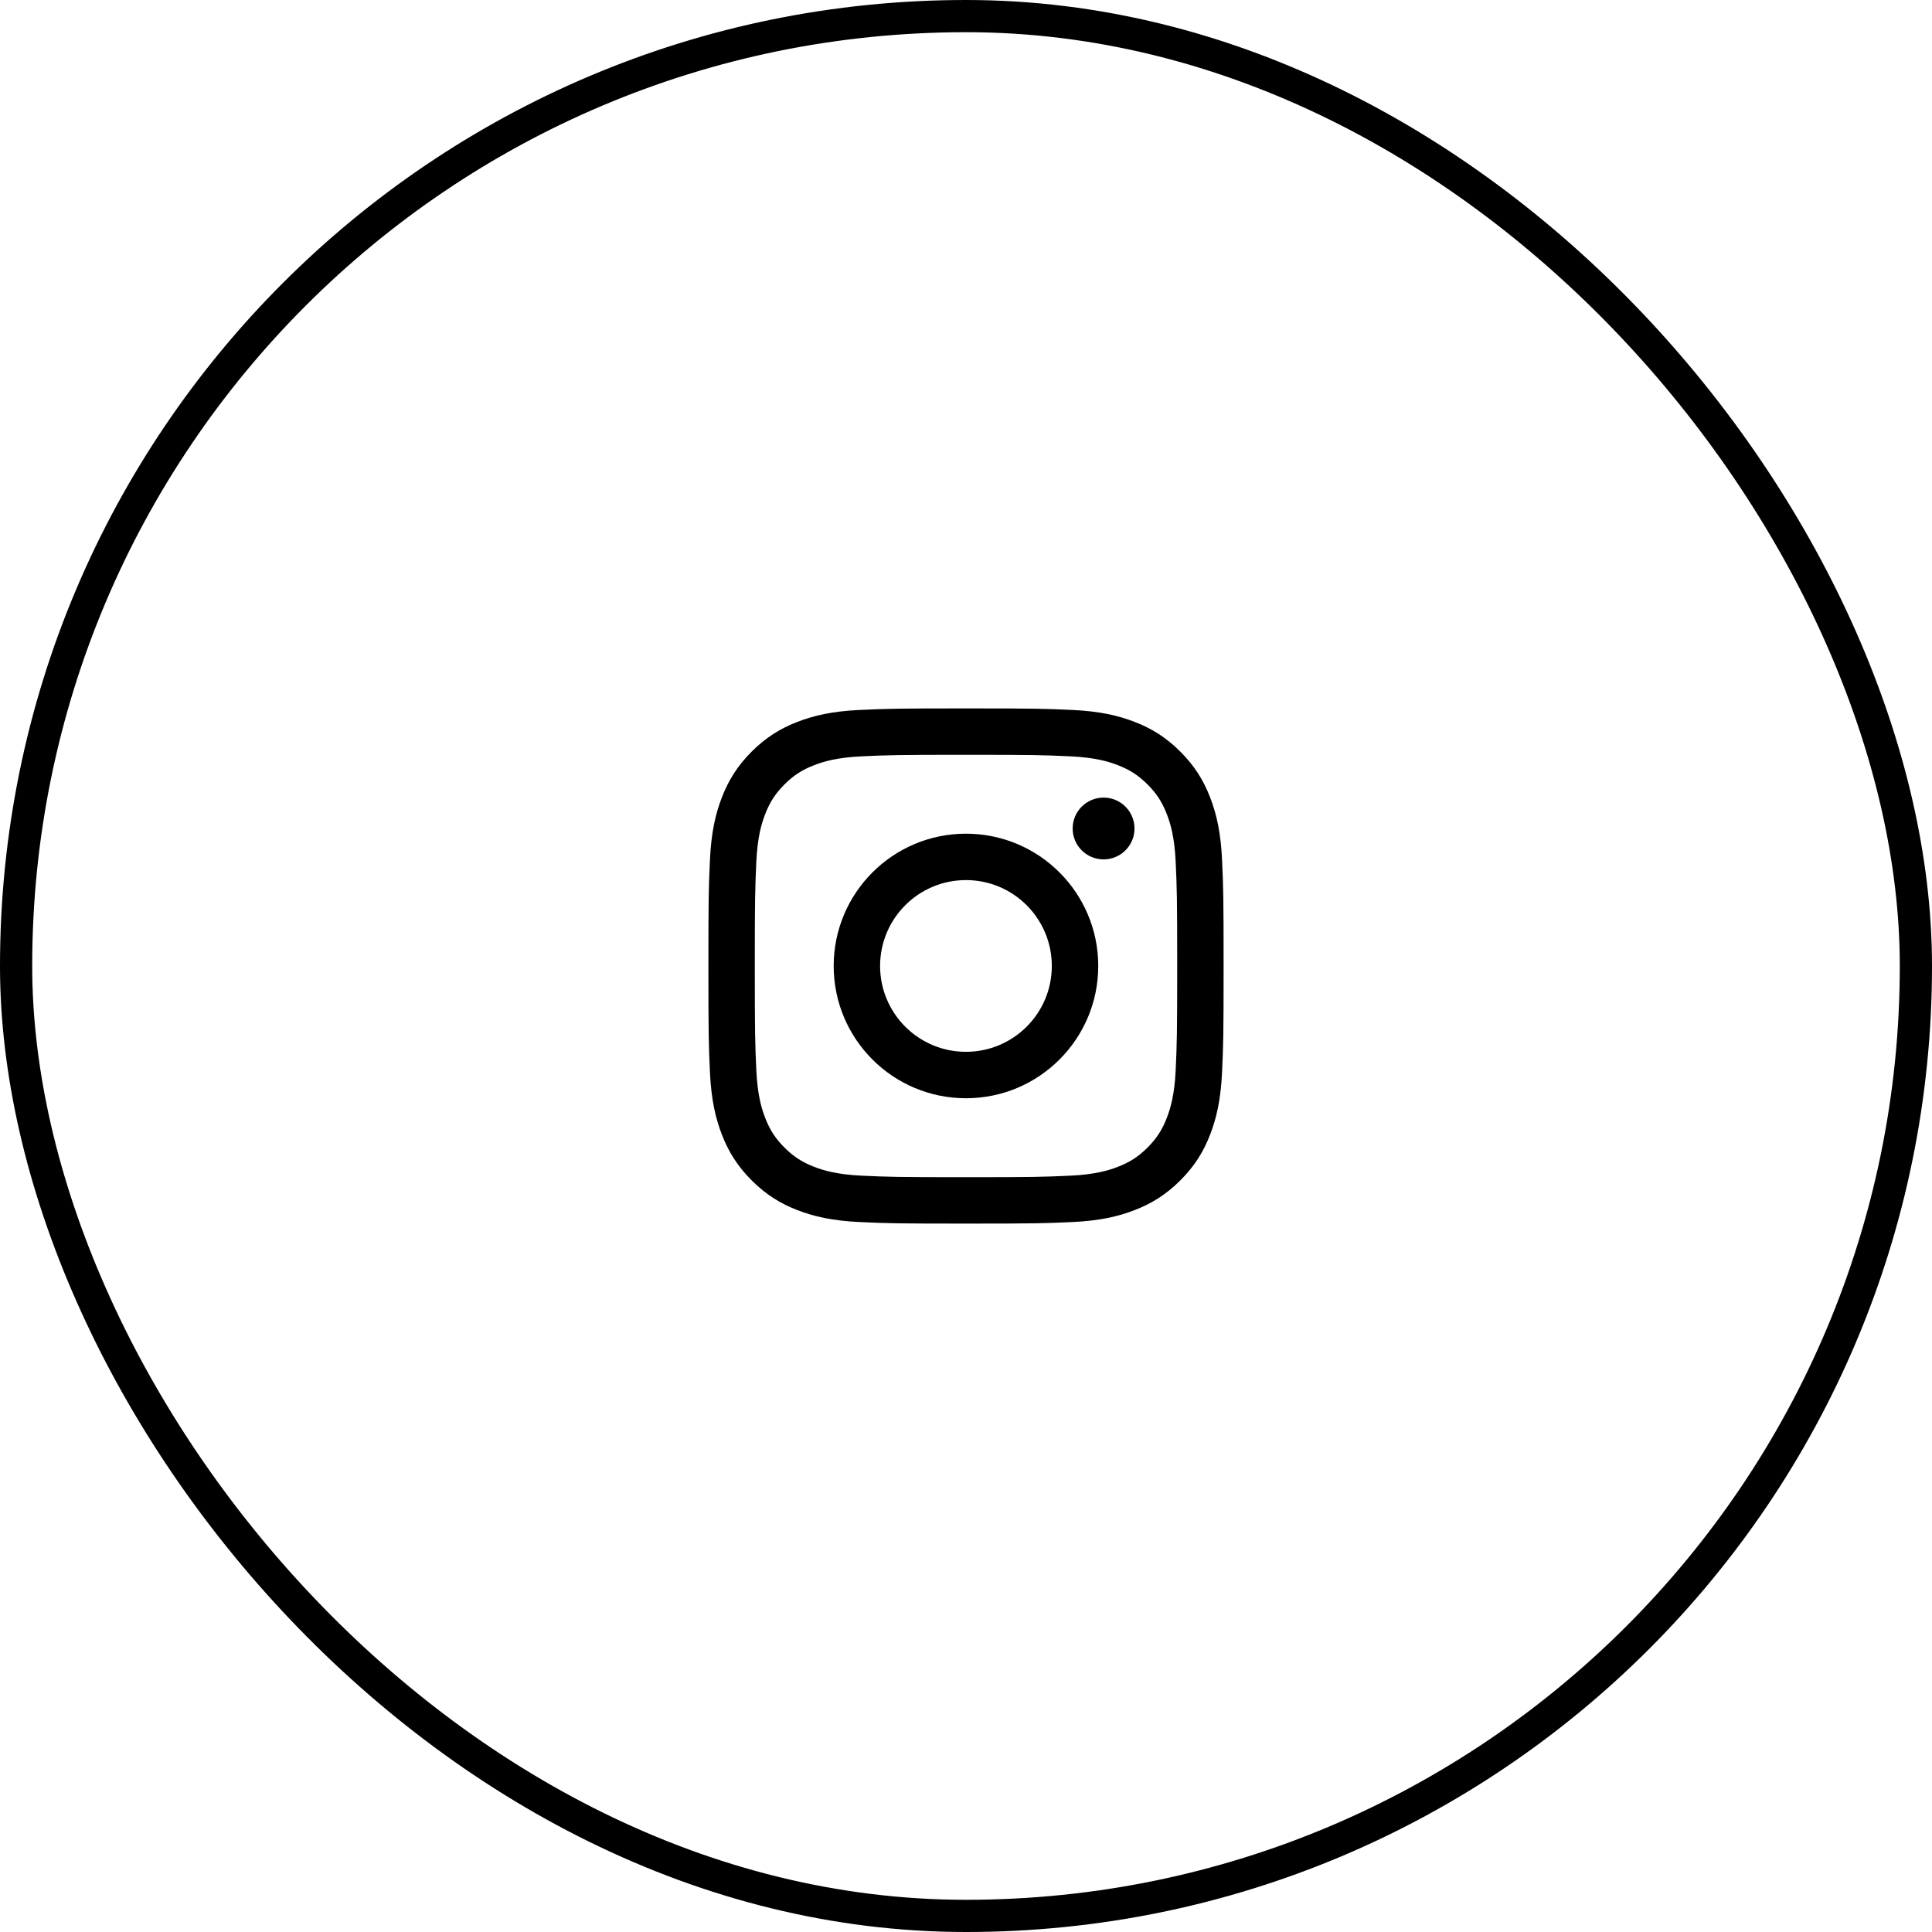
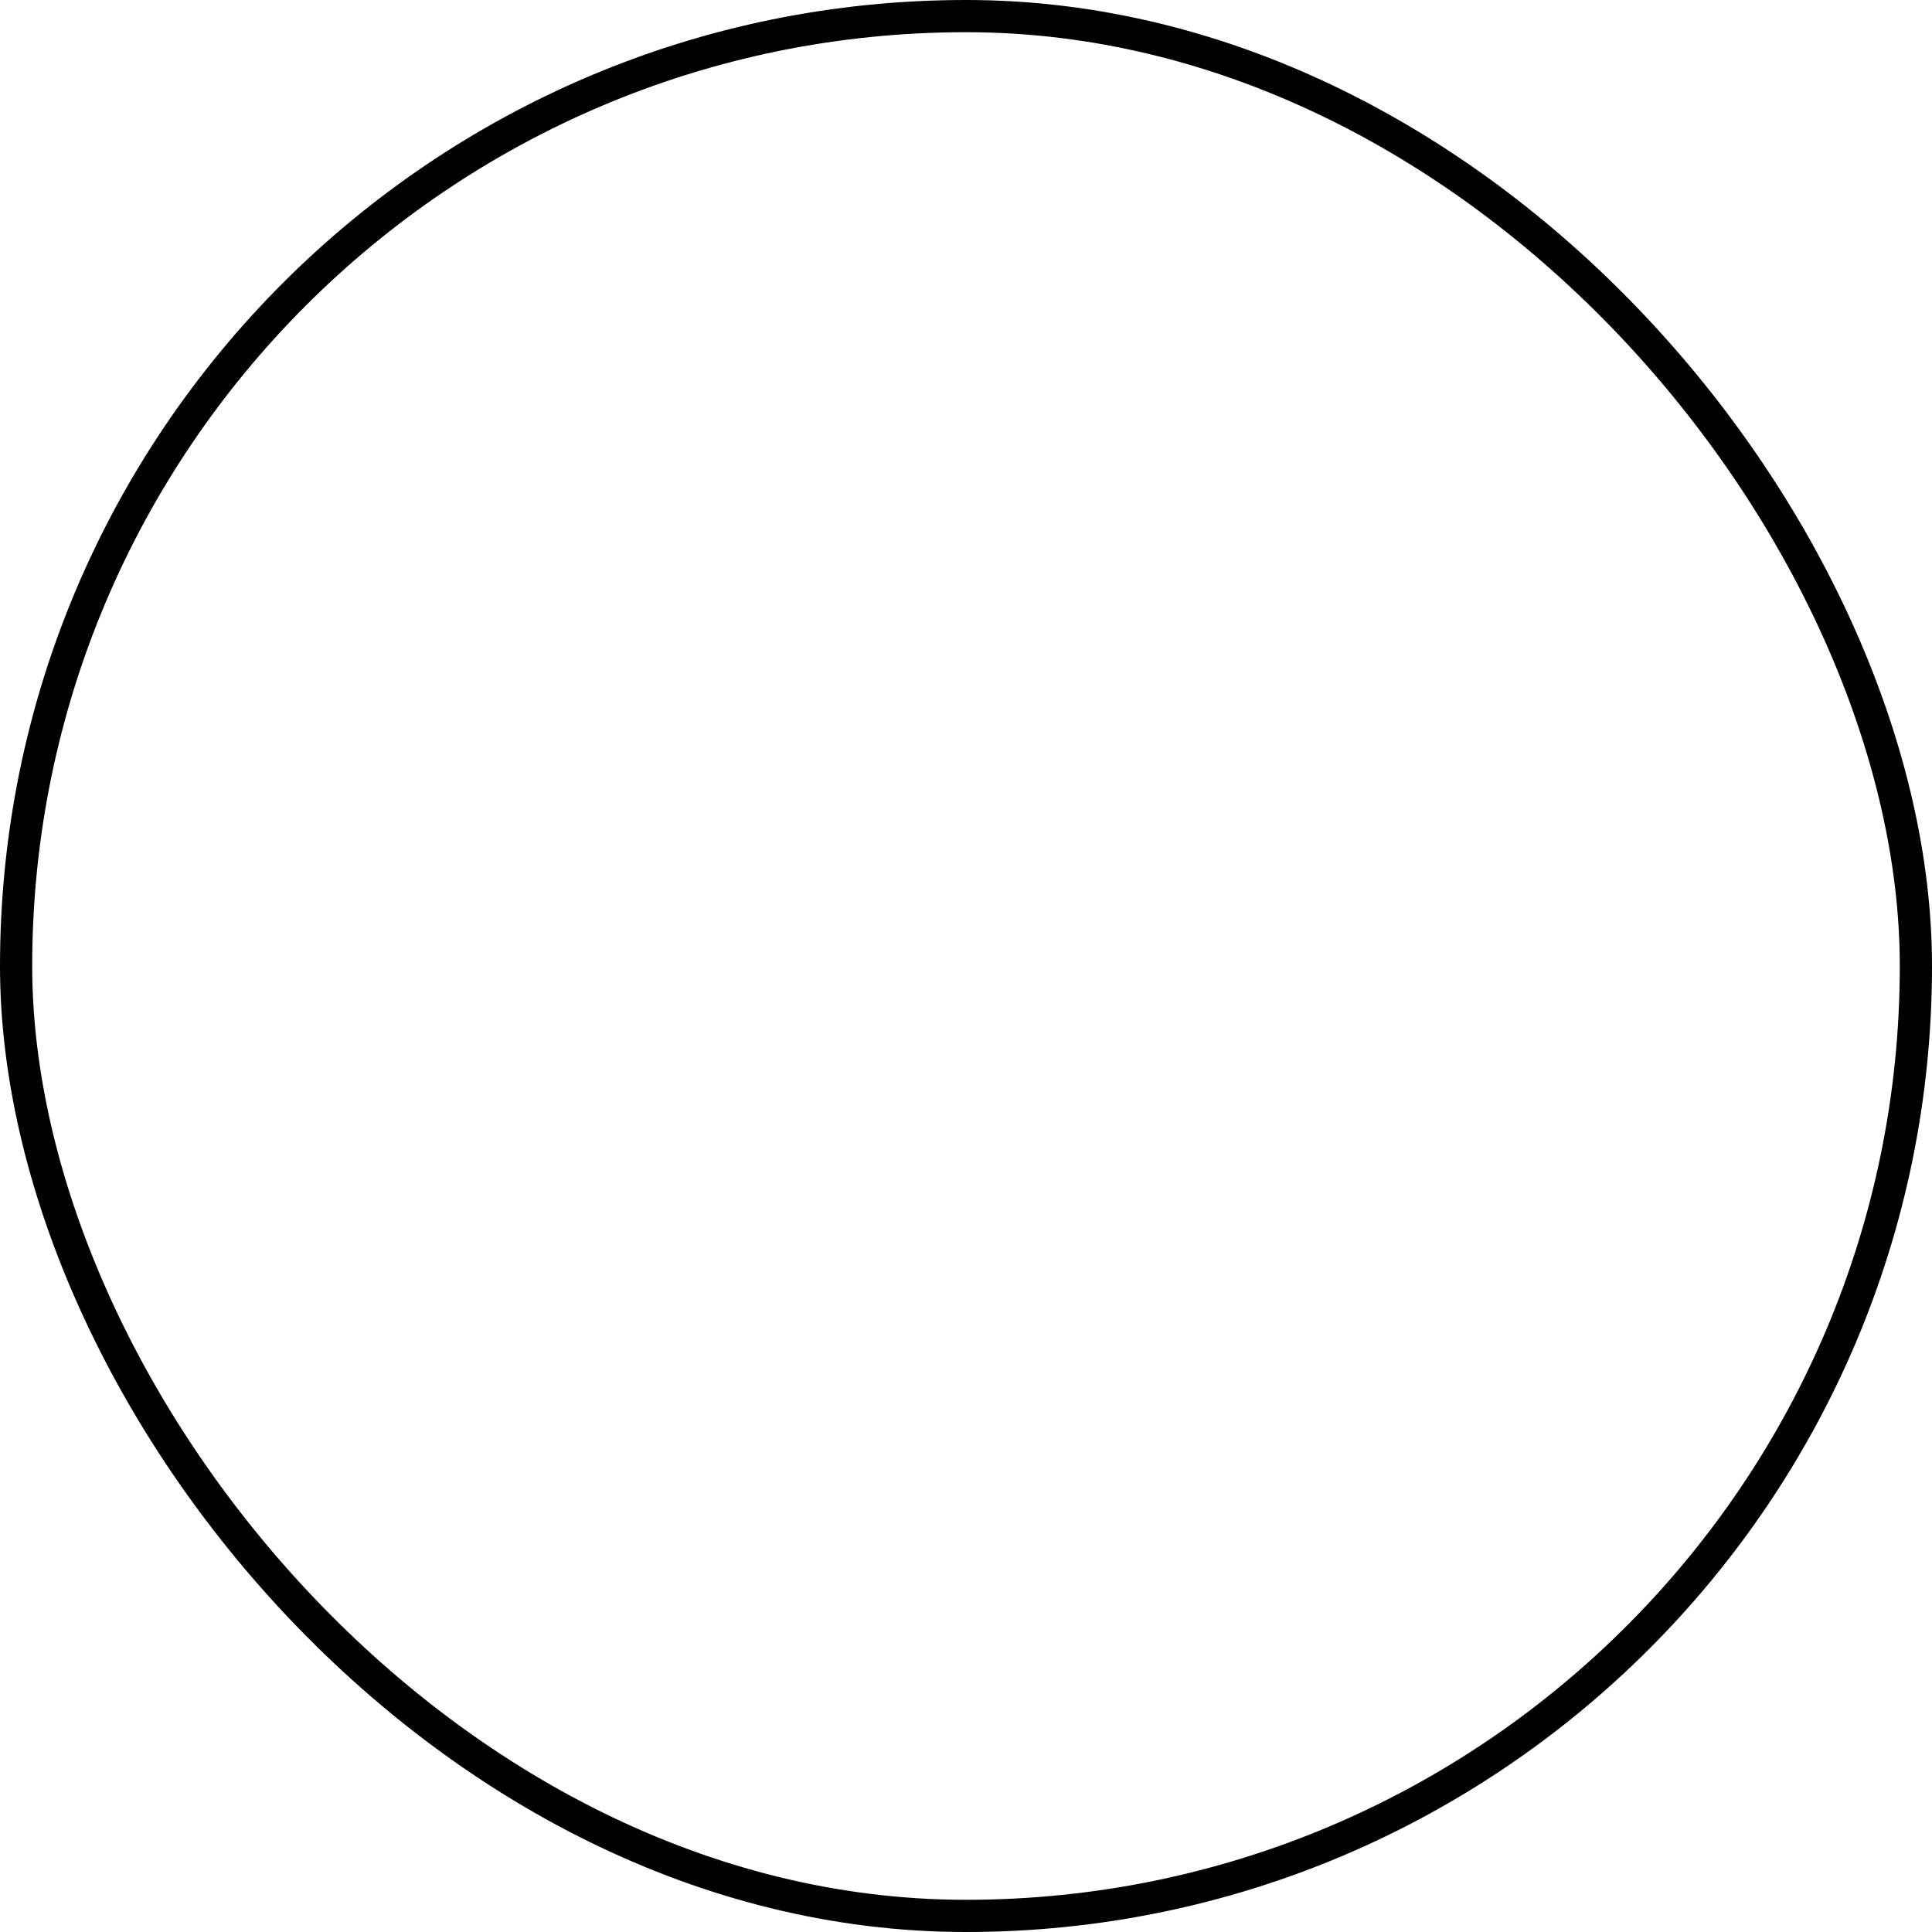
<svg xmlns="http://www.w3.org/2000/svg" width="60" height="60" viewBox="0 0 60 60" fill="none">
  <rect x="0.5" y="0.5" width="59" height="59" rx="29.5" stroke="black" />
  <g clip-path="url(#clip0_4619_5668)">
-     <path d="M30 23.441C32.136 23.441 32.389 23.45 33.233 23.488C34.013 23.524 34.436 23.654 34.718 23.764C35.092 23.909 35.358 24.082 35.638 24.362C35.918 24.642 36.091 24.908 36.236 25.282C36.346 25.564 36.476 25.987 36.512 26.767C36.55 27.611 36.559 27.864 36.559 30C36.559 32.136 36.55 32.389 36.512 33.233C36.476 34.013 36.346 34.436 36.236 34.718C36.091 35.092 35.918 35.358 35.638 35.638C35.358 35.918 35.092 36.091 34.718 36.236C34.436 36.346 34.013 36.476 33.233 36.512C32.389 36.55 32.136 36.559 30 36.559C27.864 36.559 27.611 36.55 26.767 36.512C25.987 36.476 25.564 36.346 25.282 36.236C24.908 36.091 24.642 35.918 24.362 35.638C24.082 35.358 23.909 35.092 23.764 34.718C23.654 34.436 23.524 34.013 23.488 33.233C23.45 32.389 23.441 32.136 23.441 30C23.441 27.864 23.45 27.611 23.488 26.767C23.524 25.987 23.654 25.564 23.764 25.282C23.909 24.908 24.082 24.642 24.362 24.362C24.642 24.082 24.908 23.909 25.282 23.764C25.564 23.654 25.987 23.524 26.767 23.488C27.611 23.45 27.864 23.441 30 23.441ZM30 22C27.827 22 27.555 22.009 26.702 22.048C25.85 22.087 25.269 22.222 24.76 22.42C24.234 22.624 23.788 22.898 23.343 23.343C22.898 23.788 22.624 24.234 22.42 24.76C22.222 25.269 22.087 25.85 22.048 26.702C22.009 27.555 22 27.827 22 30C22 32.173 22.009 32.445 22.048 33.298C22.087 34.15 22.222 34.731 22.42 35.24C22.624 35.766 22.898 36.212 23.343 36.657C23.788 37.102 24.234 37.376 24.76 37.58C25.269 37.778 25.85 37.913 26.702 37.952C27.555 37.991 27.827 38 30 38C32.173 38 32.445 37.991 33.298 37.952C34.15 37.913 34.731 37.778 35.24 37.58C35.766 37.376 36.212 37.102 36.657 36.657C37.102 36.212 37.376 35.766 37.58 35.24C37.778 34.731 37.913 34.15 37.952 33.298C37.991 32.445 38 32.173 38 30C38 27.827 37.991 27.555 37.952 26.702C37.913 25.85 37.778 25.269 37.58 24.76C37.376 24.234 37.102 23.788 36.657 23.343C36.212 22.898 35.766 22.624 35.24 22.42C34.731 22.222 34.15 22.087 33.298 22.048C32.445 22.009 32.173 22 30 22Z" fill="black" />
-     <path d="M29.999 25.891C27.73 25.891 25.891 27.73 25.891 29.999C25.891 32.268 27.73 34.107 29.999 34.107C32.268 34.107 34.107 32.268 34.107 29.999C34.107 27.73 32.268 25.891 29.999 25.891ZM29.999 32.665C28.526 32.665 27.332 31.471 27.332 29.999C27.332 28.526 28.526 27.332 29.999 27.332C31.471 27.332 32.665 28.526 32.665 29.999C32.665 31.471 31.471 32.665 29.999 32.665Z" fill="black" />
-     <path d="M34.273 26.689C34.803 26.689 35.233 26.26 35.233 25.73C35.233 25.199 34.803 24.77 34.273 24.77C33.742 24.77 33.312 25.199 33.312 25.73C33.312 26.26 33.742 26.689 34.273 26.689Z" fill="black" />
-   </g>
+     </g>
  <defs>
    <clipPath id="clip0_4619_5668">
-       <rect width="16" height="16" fill="white" transform="translate(22 22)" />
-     </clipPath>
+       </clipPath>
  </defs>
</svg>